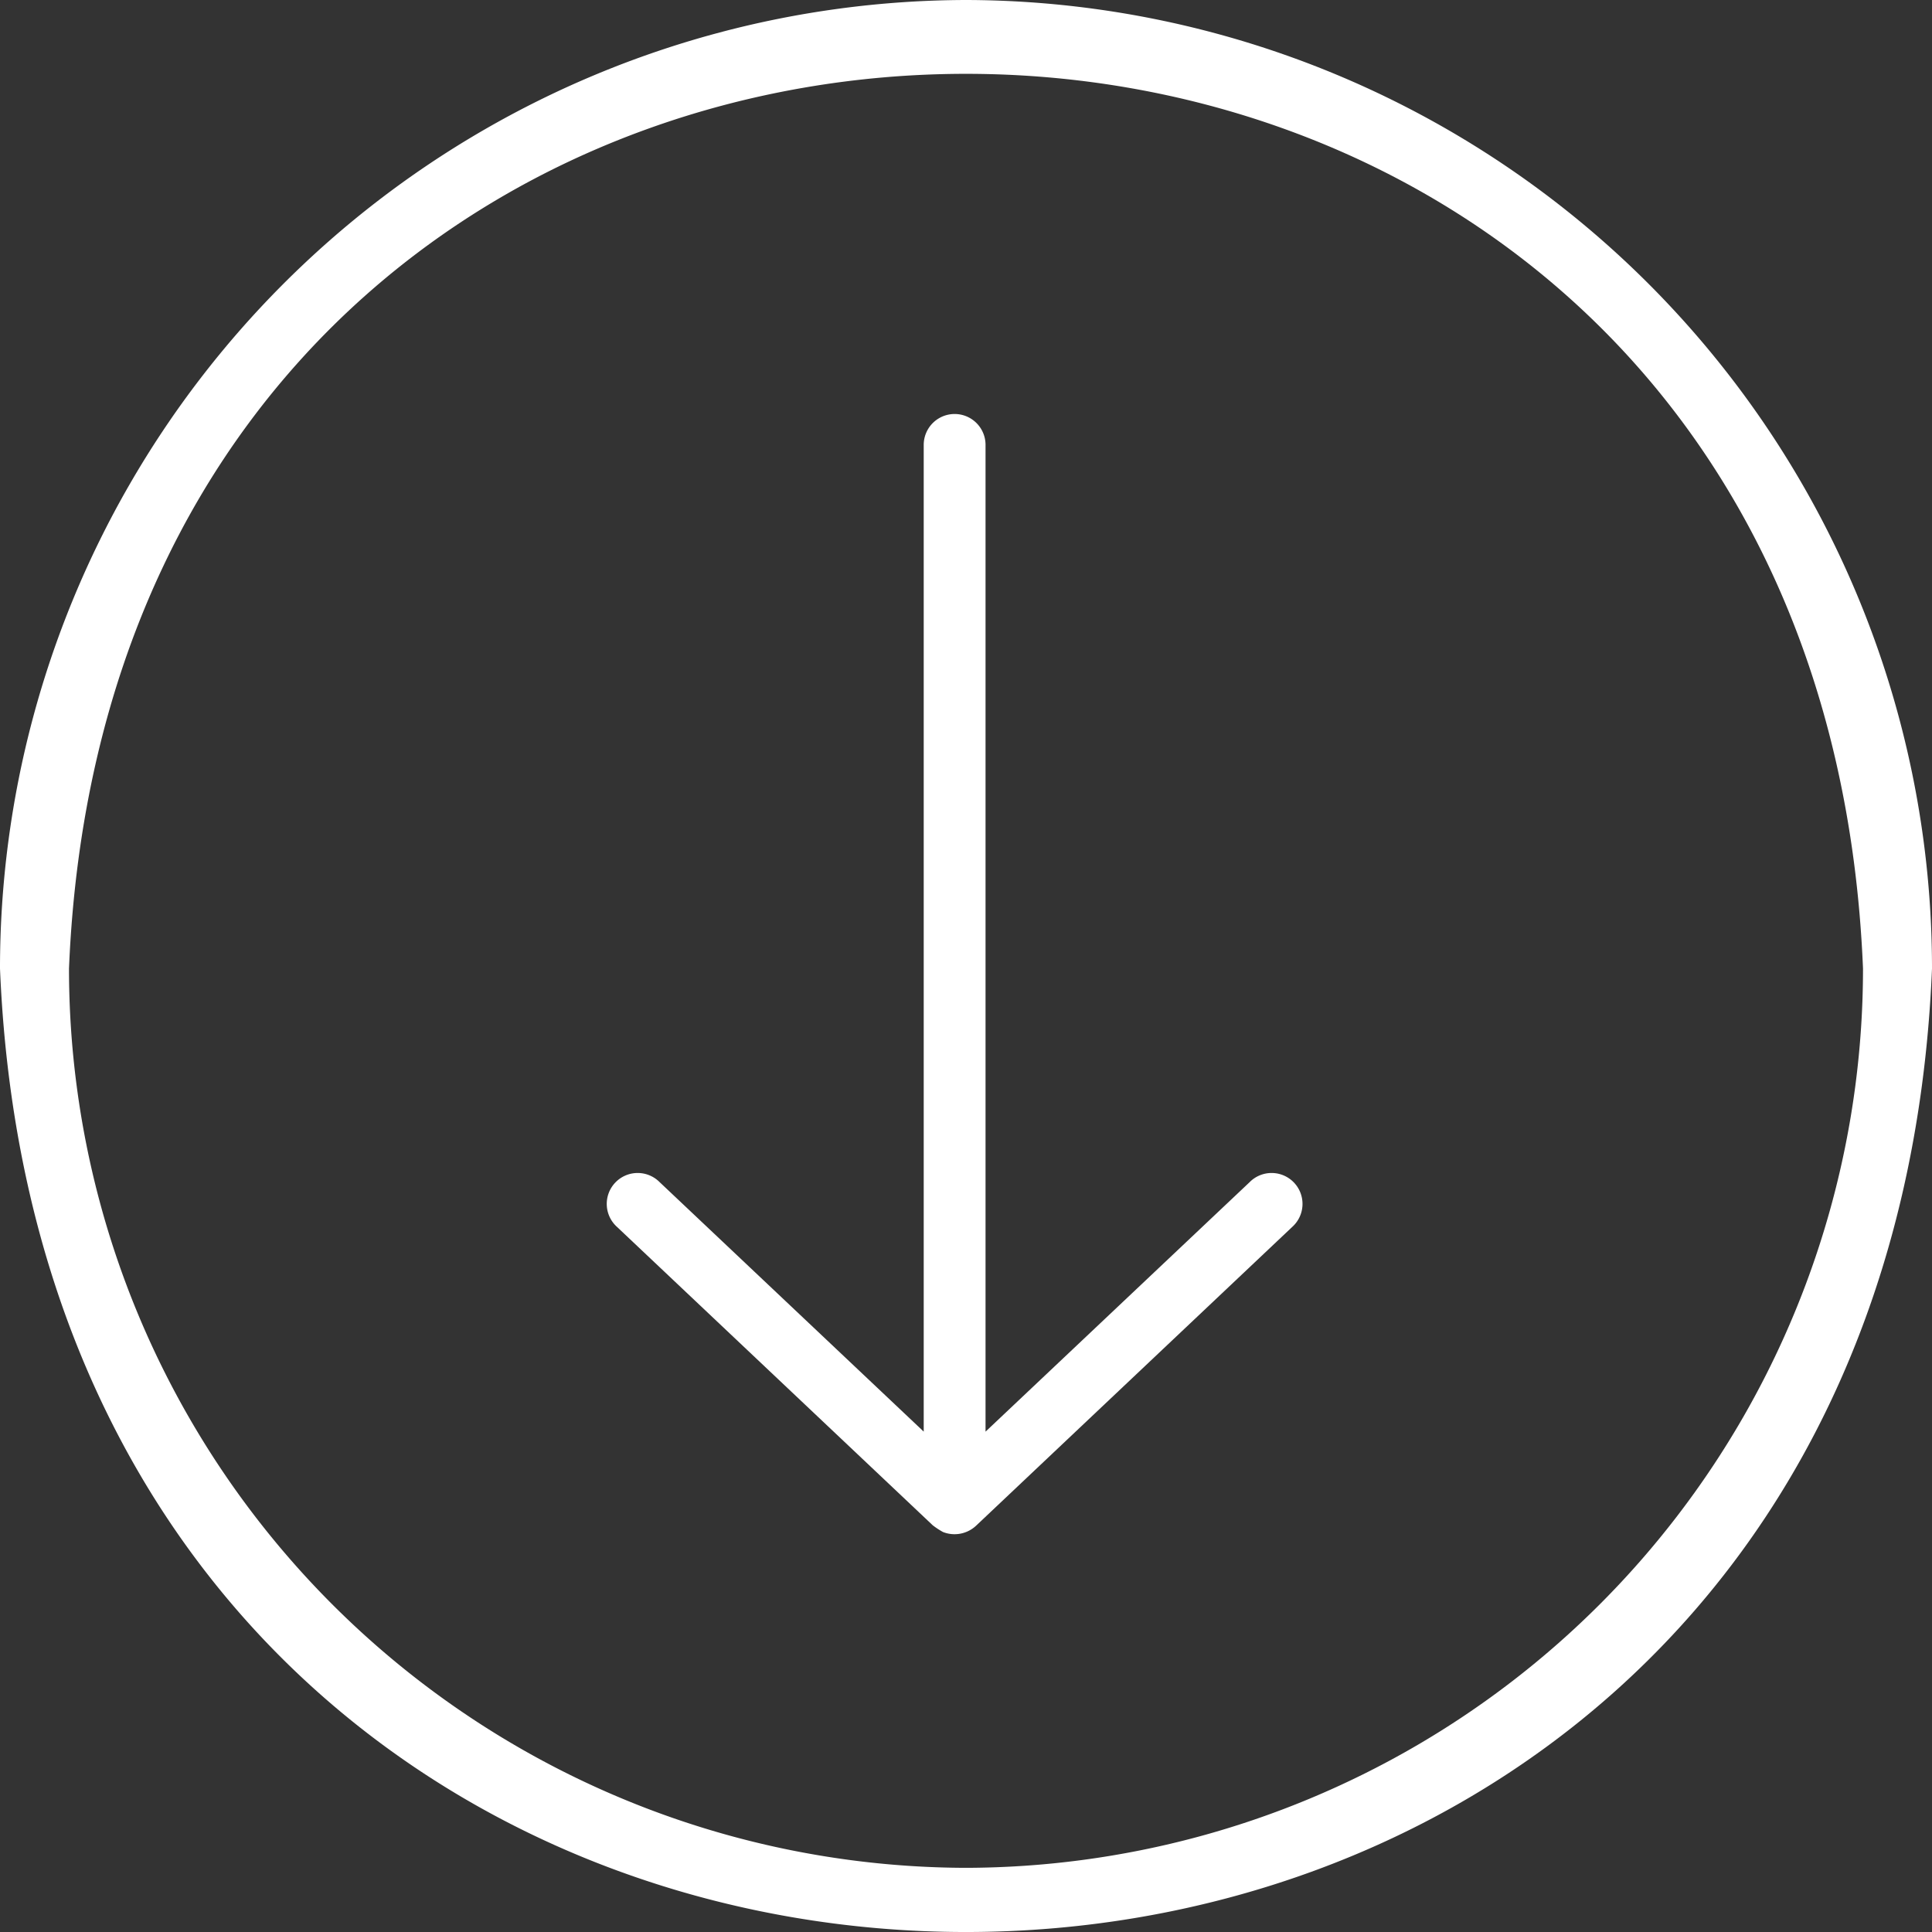
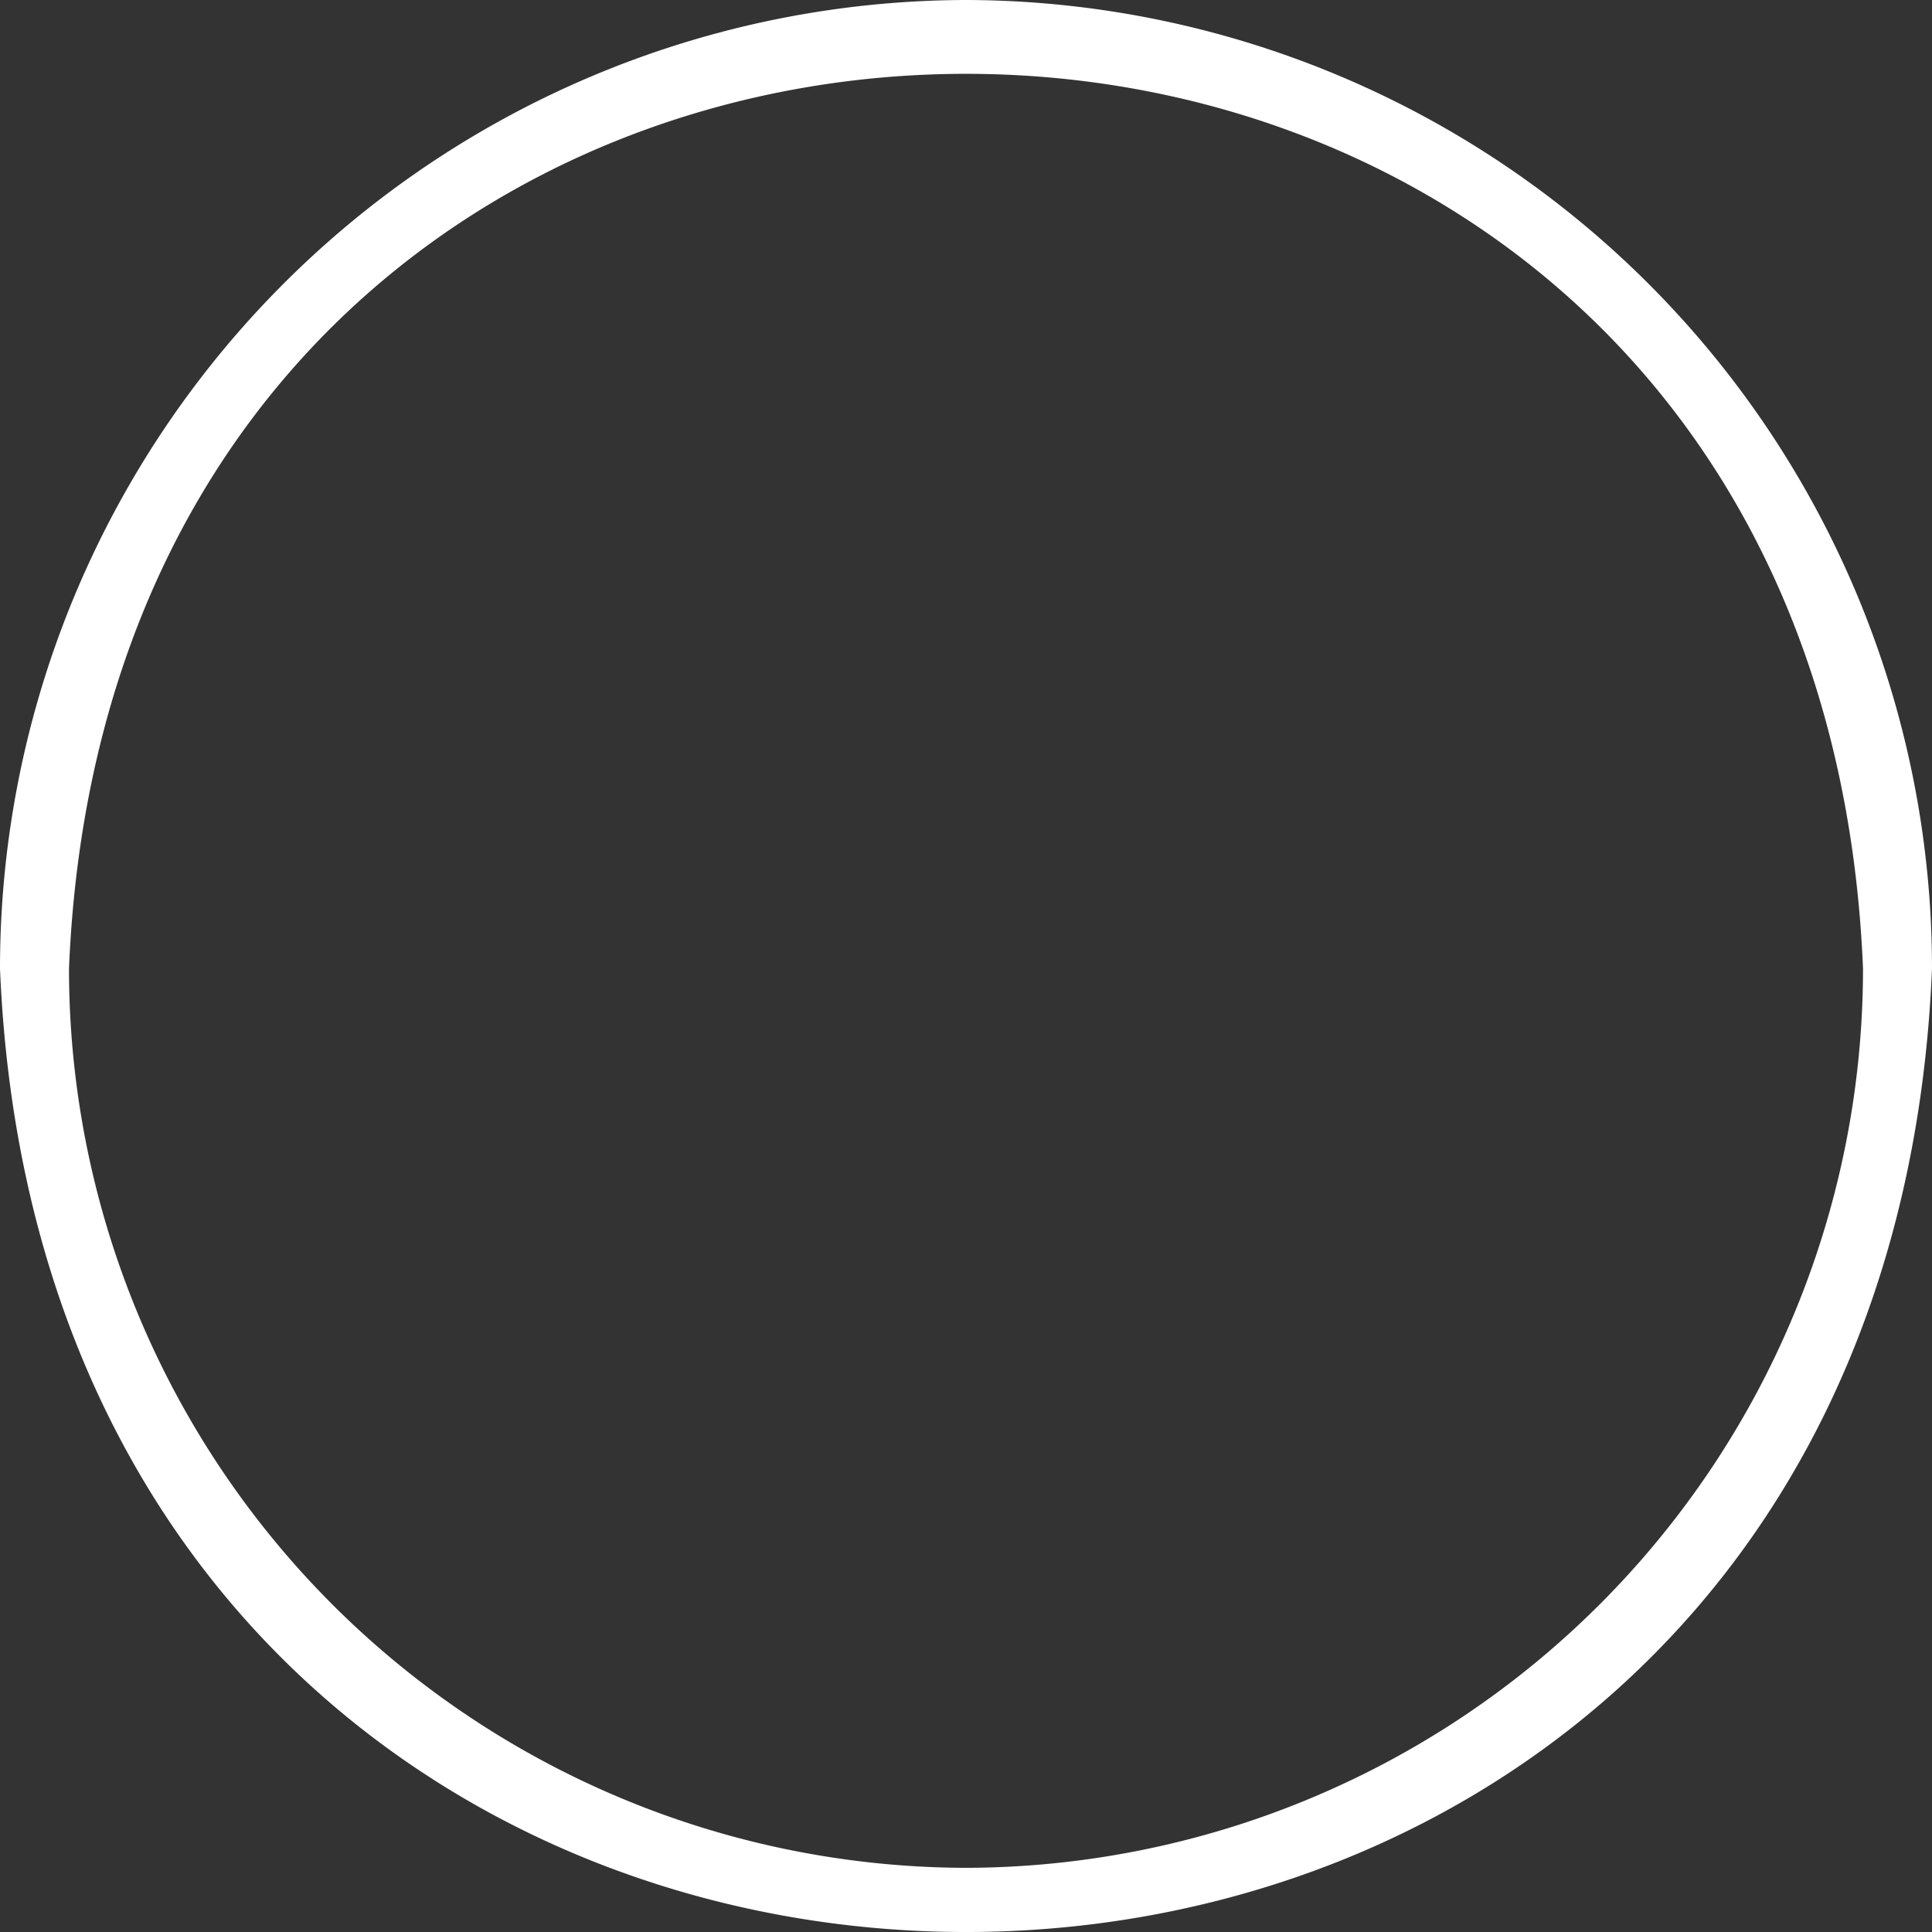
<svg xmlns="http://www.w3.org/2000/svg" width="70" height="70" viewBox="0 0 70 70">
  <rect x="0" y="0" width="70" height="70" fill="#333333" stroke="none" />
  <g transform="translate(-4.221 -3.706)">
    <path d="M39,4A35.085,35.085,0,0,0,4,39.091c1.922,46.553,68.085,46.539,70,0A35.085,35.085,0,0,0,39,4Zm0,67.675A32.579,32.579,0,0,1,6.5,39.091c1.785-43.227,63.222-43.215,65,0A32.579,32.579,0,0,1,39,71.675Z" transform="translate(0.221 -0.294)" fill="#fff" />
-     <path d="M44.049,42.256l-9.58,9.05V15.555a1.12,1.12,0,1,0-2.24,0V51.305l-9.58-9.05a1.12,1.12,0,1,0-1.538,1.628L32.557,54.7a2.862,2.862,0,0,0,.371.243,1.142,1.142,0,0,0,1.213-.243L45.587,43.883a1.12,1.12,0,1,0-1.538-1.628Z" transform="translate(5.46 4.271)" fill="#fff" />
  </g>
</svg>